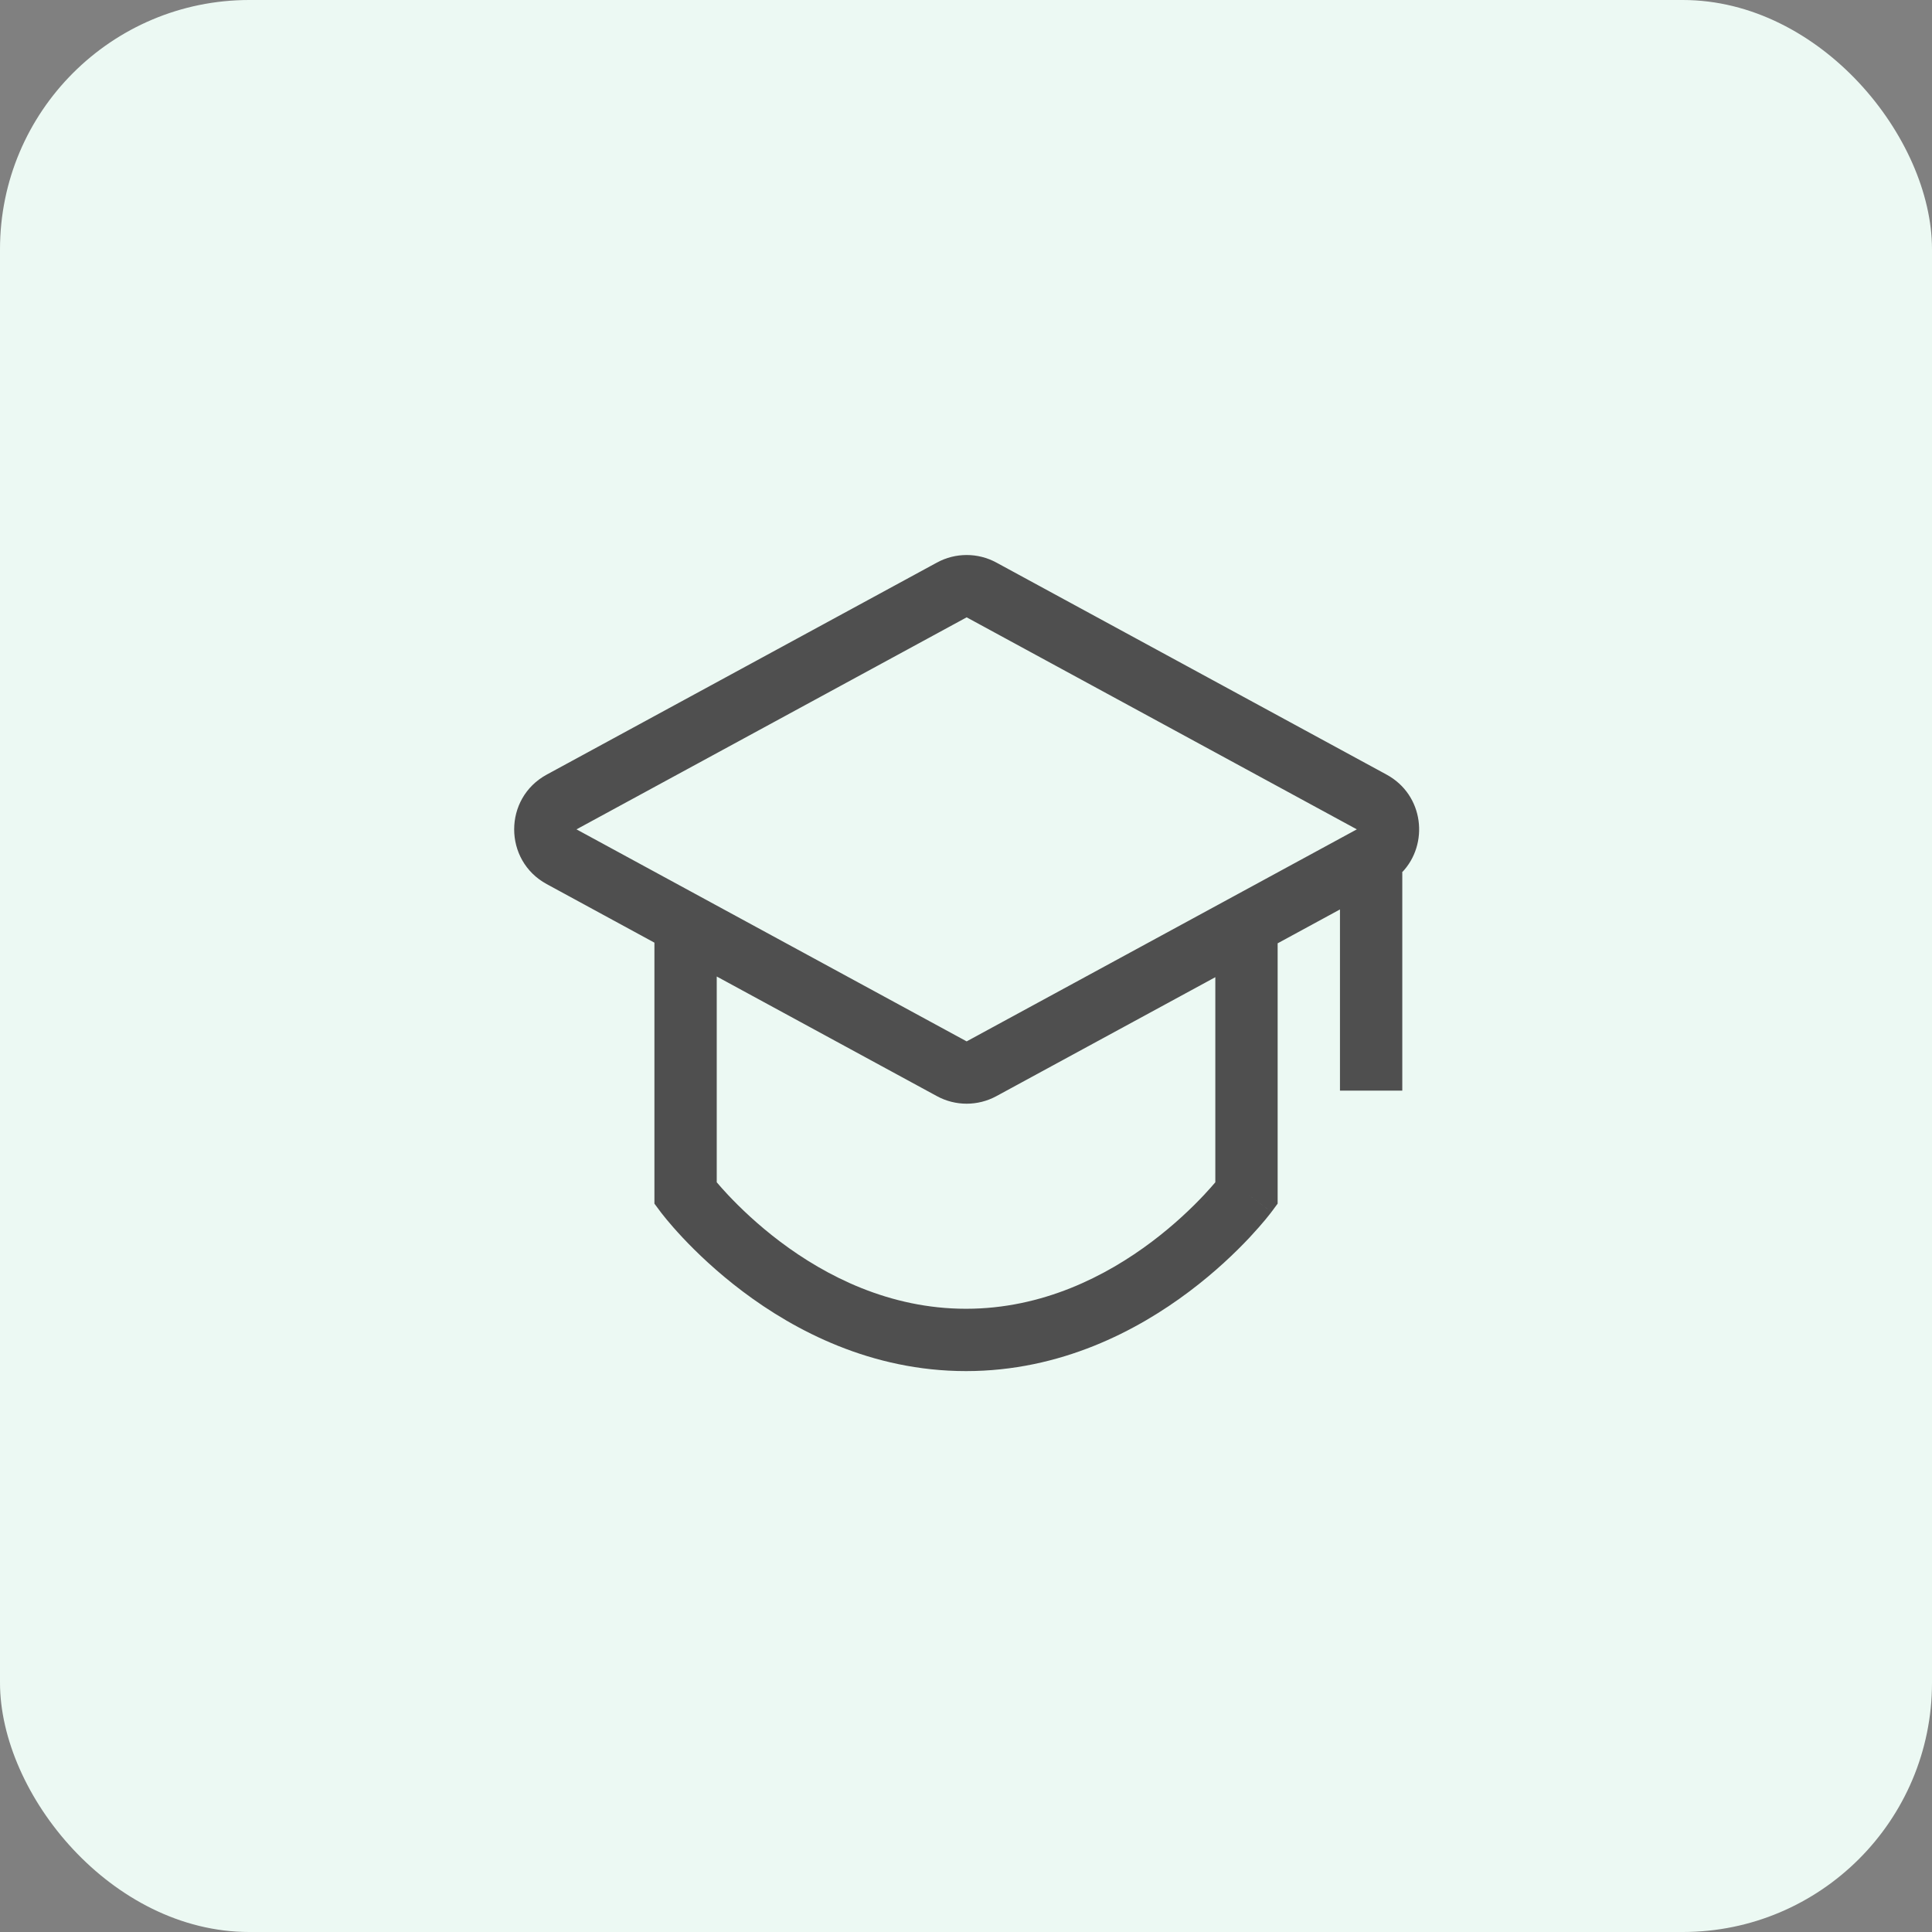
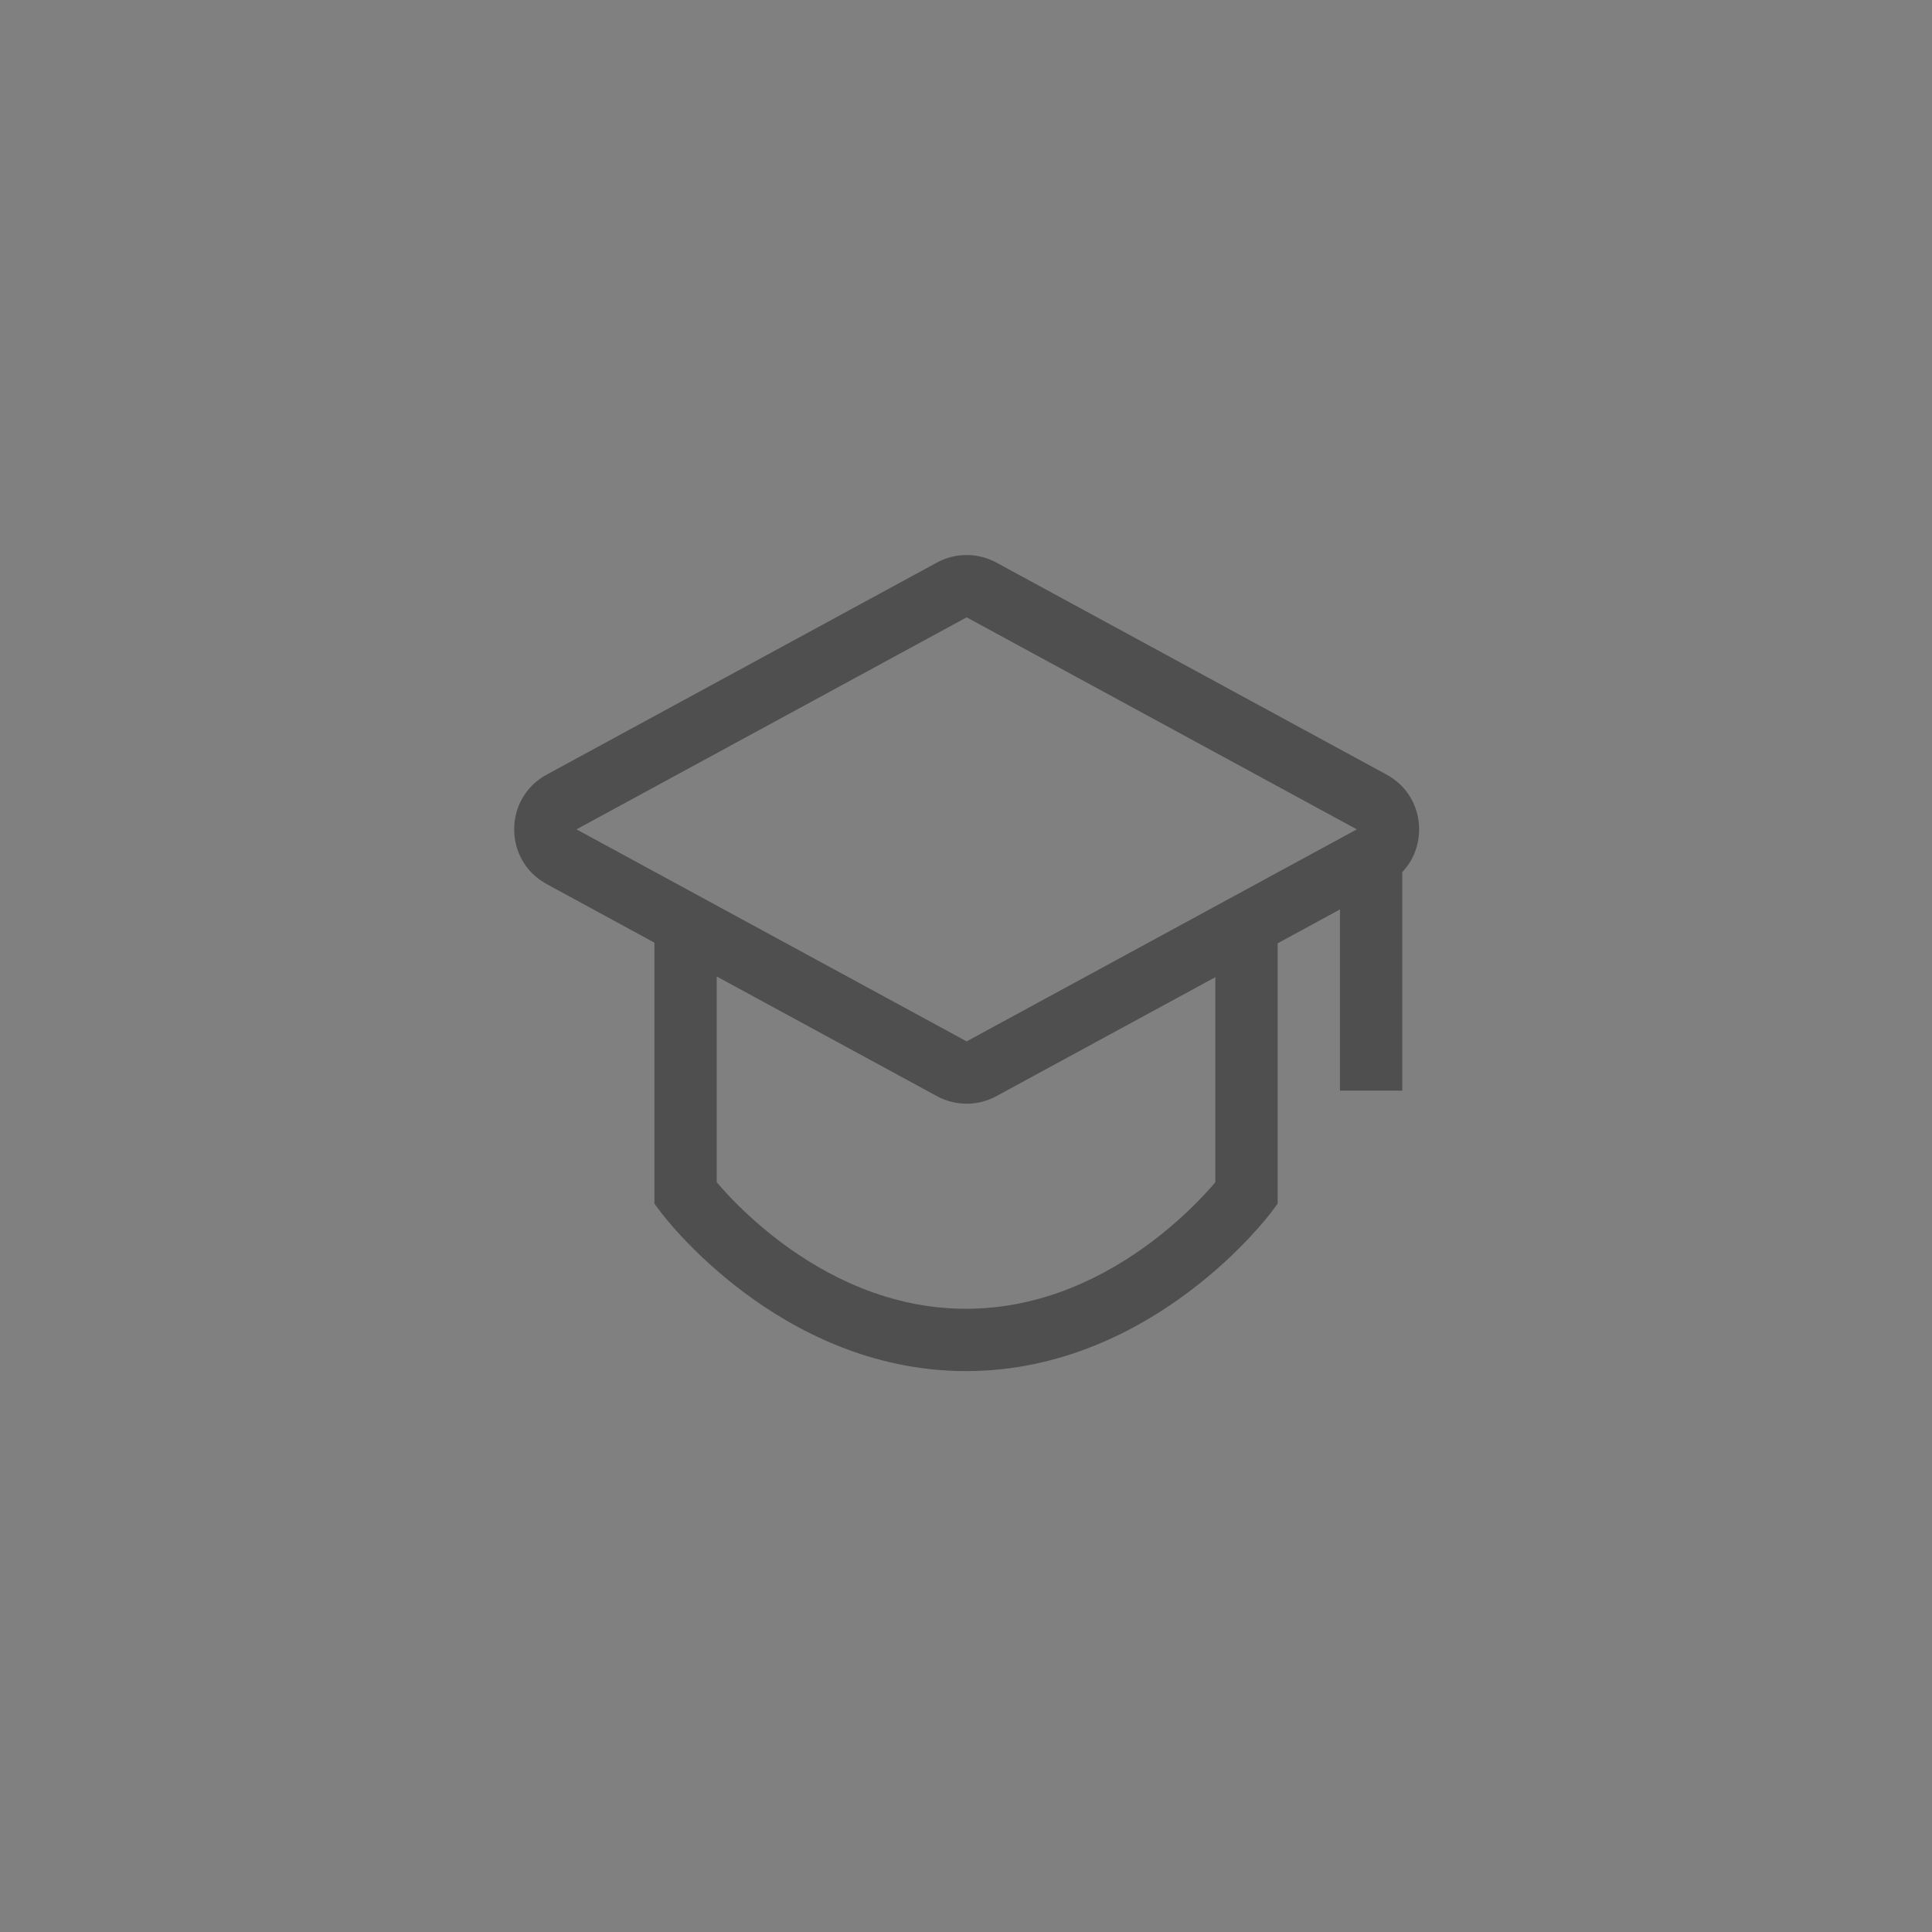
<svg xmlns="http://www.w3.org/2000/svg" width="62" height="62" viewBox="0 0 62 62" fill="none">
  <rect x="0" y="0" width="62" height="62" fill="#808080" stroke="none" />
-   <rect width="62" height="62" rx="8" fill="#ECF9F3" />
  <path fill-rule="evenodd" clip-rule="evenodd" d="M44.989 28C45.864 27.093 45.7 25.512 44.497 24.858L31.976 18.054C31.38 17.73 30.661 17.73 30.066 18.054L17.545 24.858C16.152 25.615 16.152 27.615 17.545 28.372L21.001 30.251V38.295V38.626L21.199 38.892L22.001 38.295C21.199 38.892 21.199 38.892 21.199 38.892L21.2 38.893L21.201 38.895L21.205 38.9L21.216 38.915C21.226 38.927 21.238 38.944 21.255 38.964C21.287 39.005 21.333 39.063 21.392 39.135C21.51 39.278 21.682 39.477 21.905 39.715C22.349 40.188 23.001 40.817 23.837 41.446C25.502 42.7 27.96 44 31.001 44C34.043 44 36.5 42.7 38.165 41.446C39.002 40.817 39.653 40.188 40.098 39.715C40.32 39.477 40.492 39.278 40.611 39.135C40.67 39.063 40.716 39.005 40.748 38.964C40.764 38.944 40.777 38.927 40.786 38.915L40.797 38.9L40.801 38.895L40.803 38.893L40.803 38.892C40.803 38.892 40.804 38.892 40.001 38.295L40.804 38.892L41.001 38.626V38.295V30.272L43.001 29.185V35L45.001 35V28H44.989ZM31.976 35.176L39.001 31.359V37.941C38.91 38.048 38.789 38.186 38.639 38.346C38.256 38.754 37.689 39.302 36.962 39.849C35.502 40.948 33.46 42 31.001 42C28.543 42 26.5 40.948 25.04 39.849C24.314 39.302 23.747 38.754 23.363 38.346C23.213 38.186 23.092 38.048 23.001 37.941V31.337L30.066 35.176C30.661 35.5 31.38 35.5 31.976 35.176ZM43.542 26.615L31.021 19.811L18.5 26.615L31.021 33.419L43.542 26.615Z" fill="#4F4F4F" />
</svg>